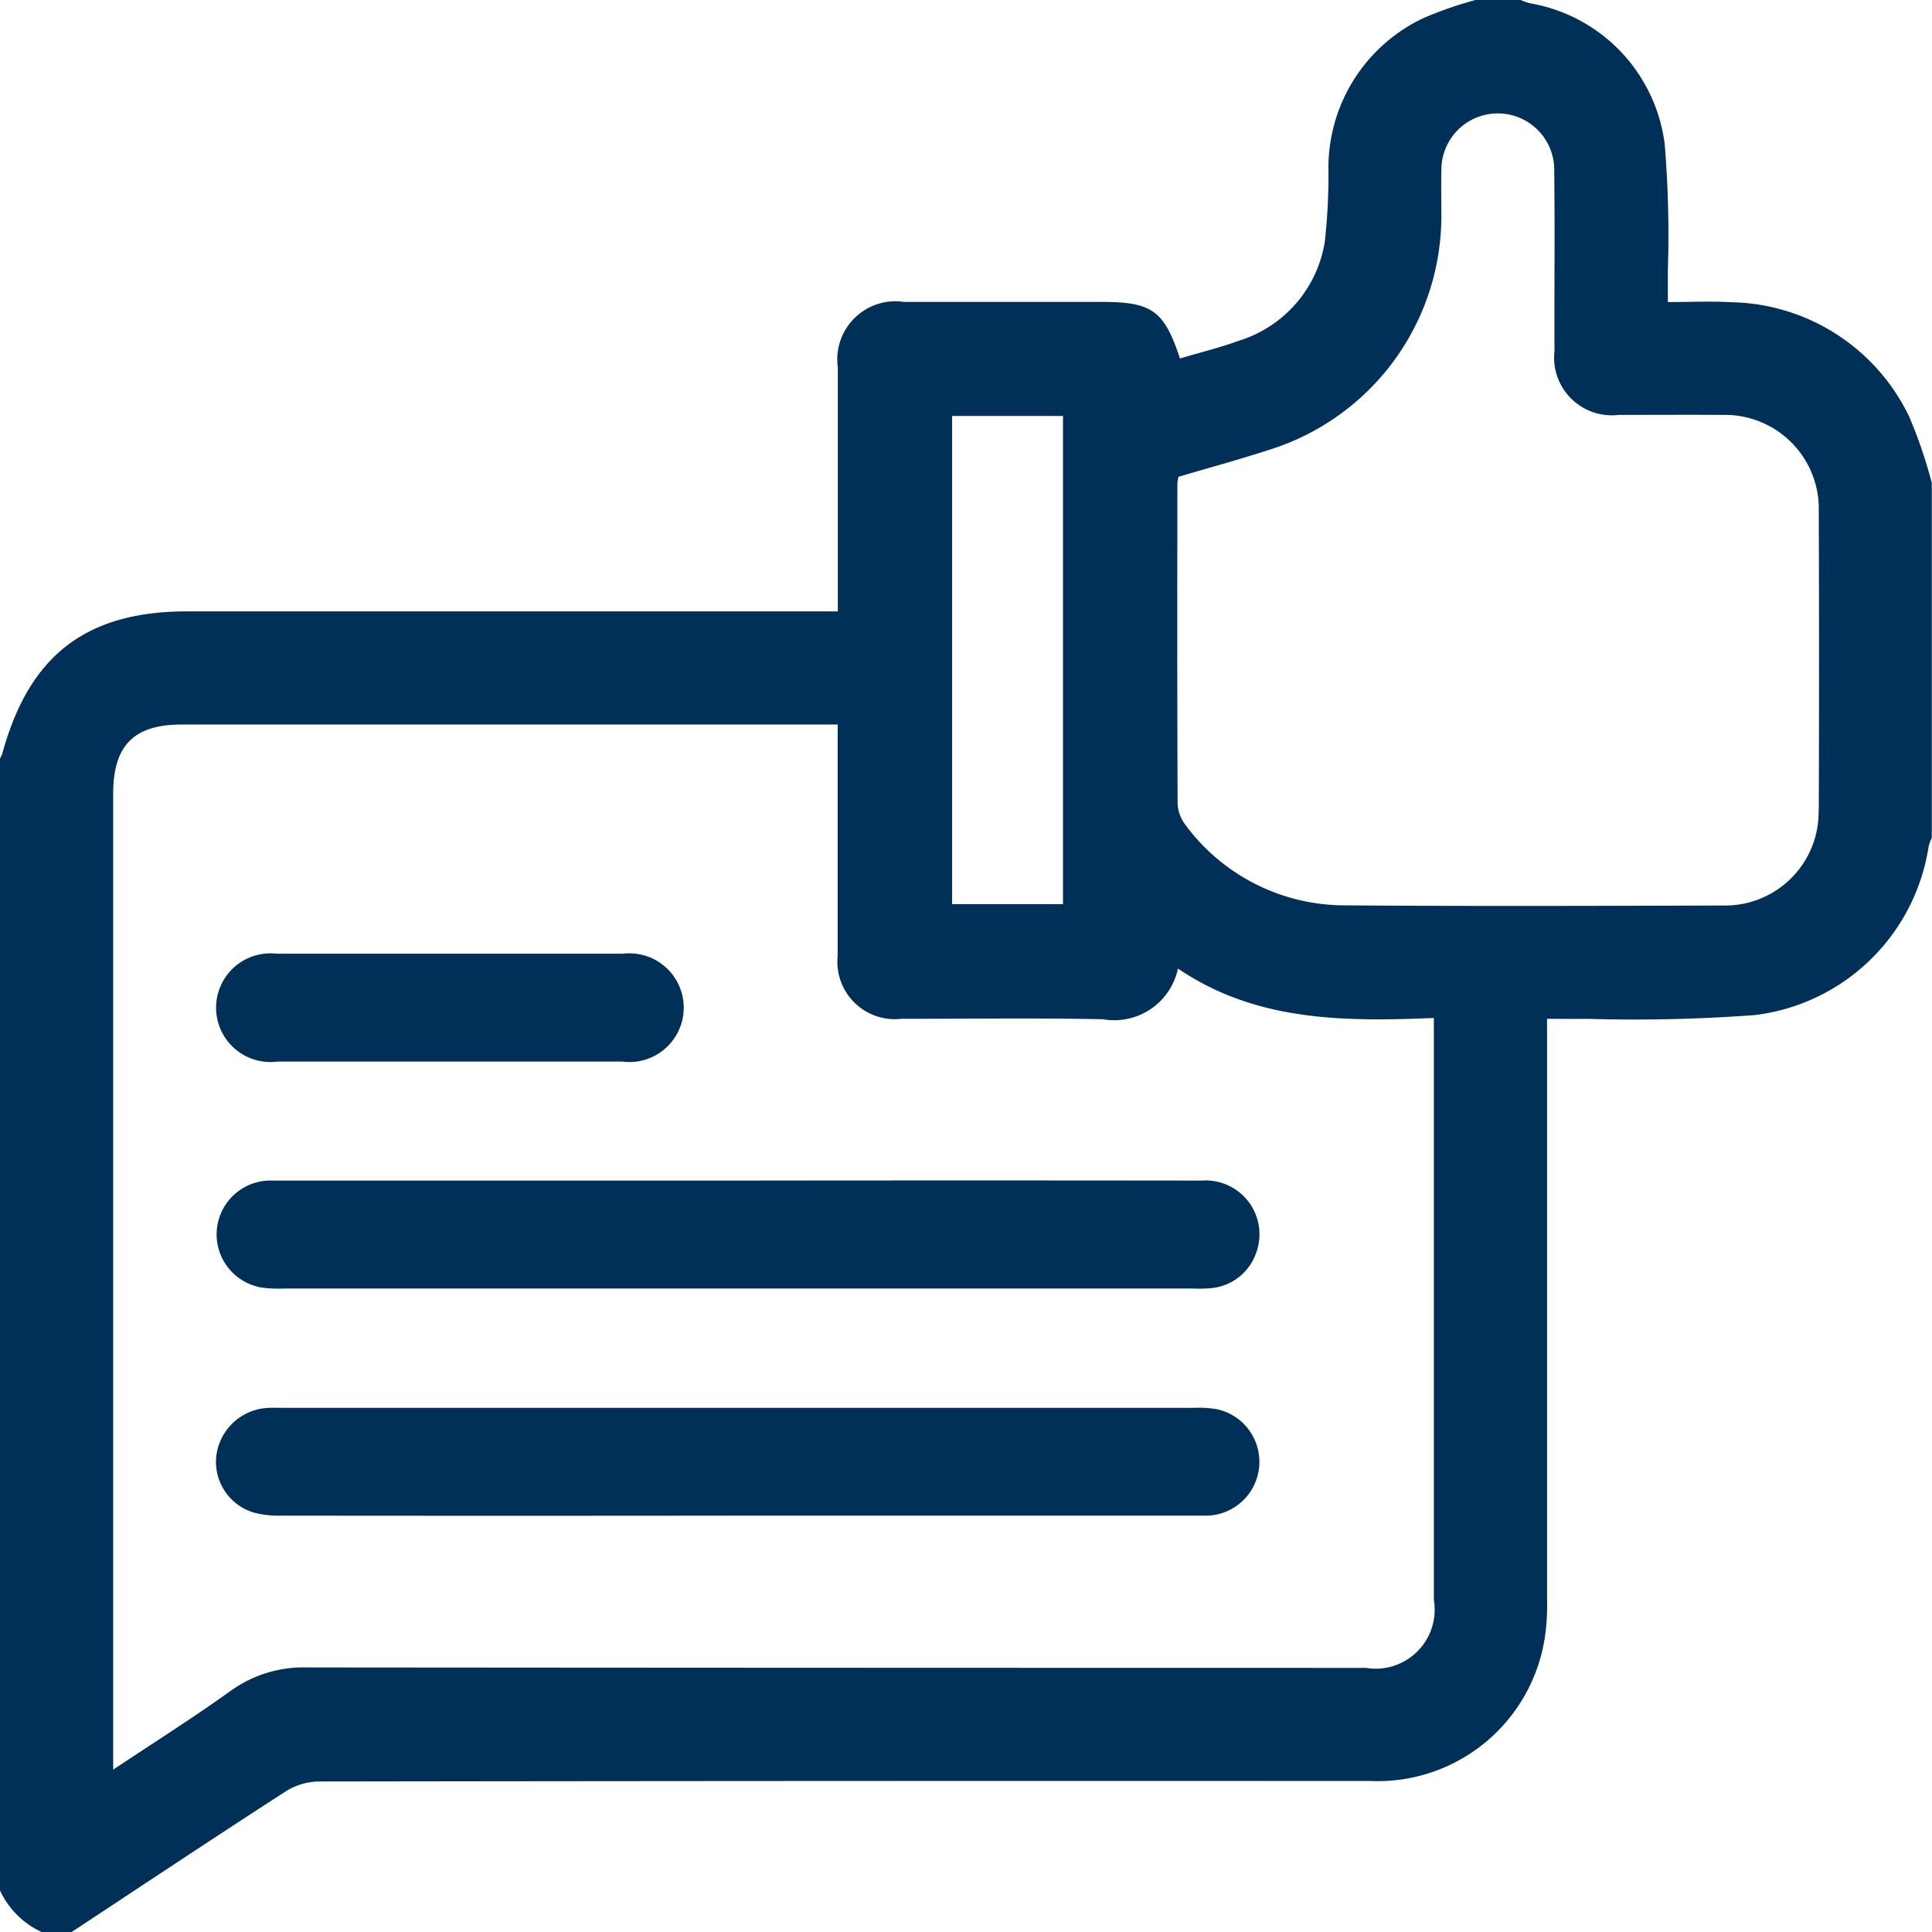
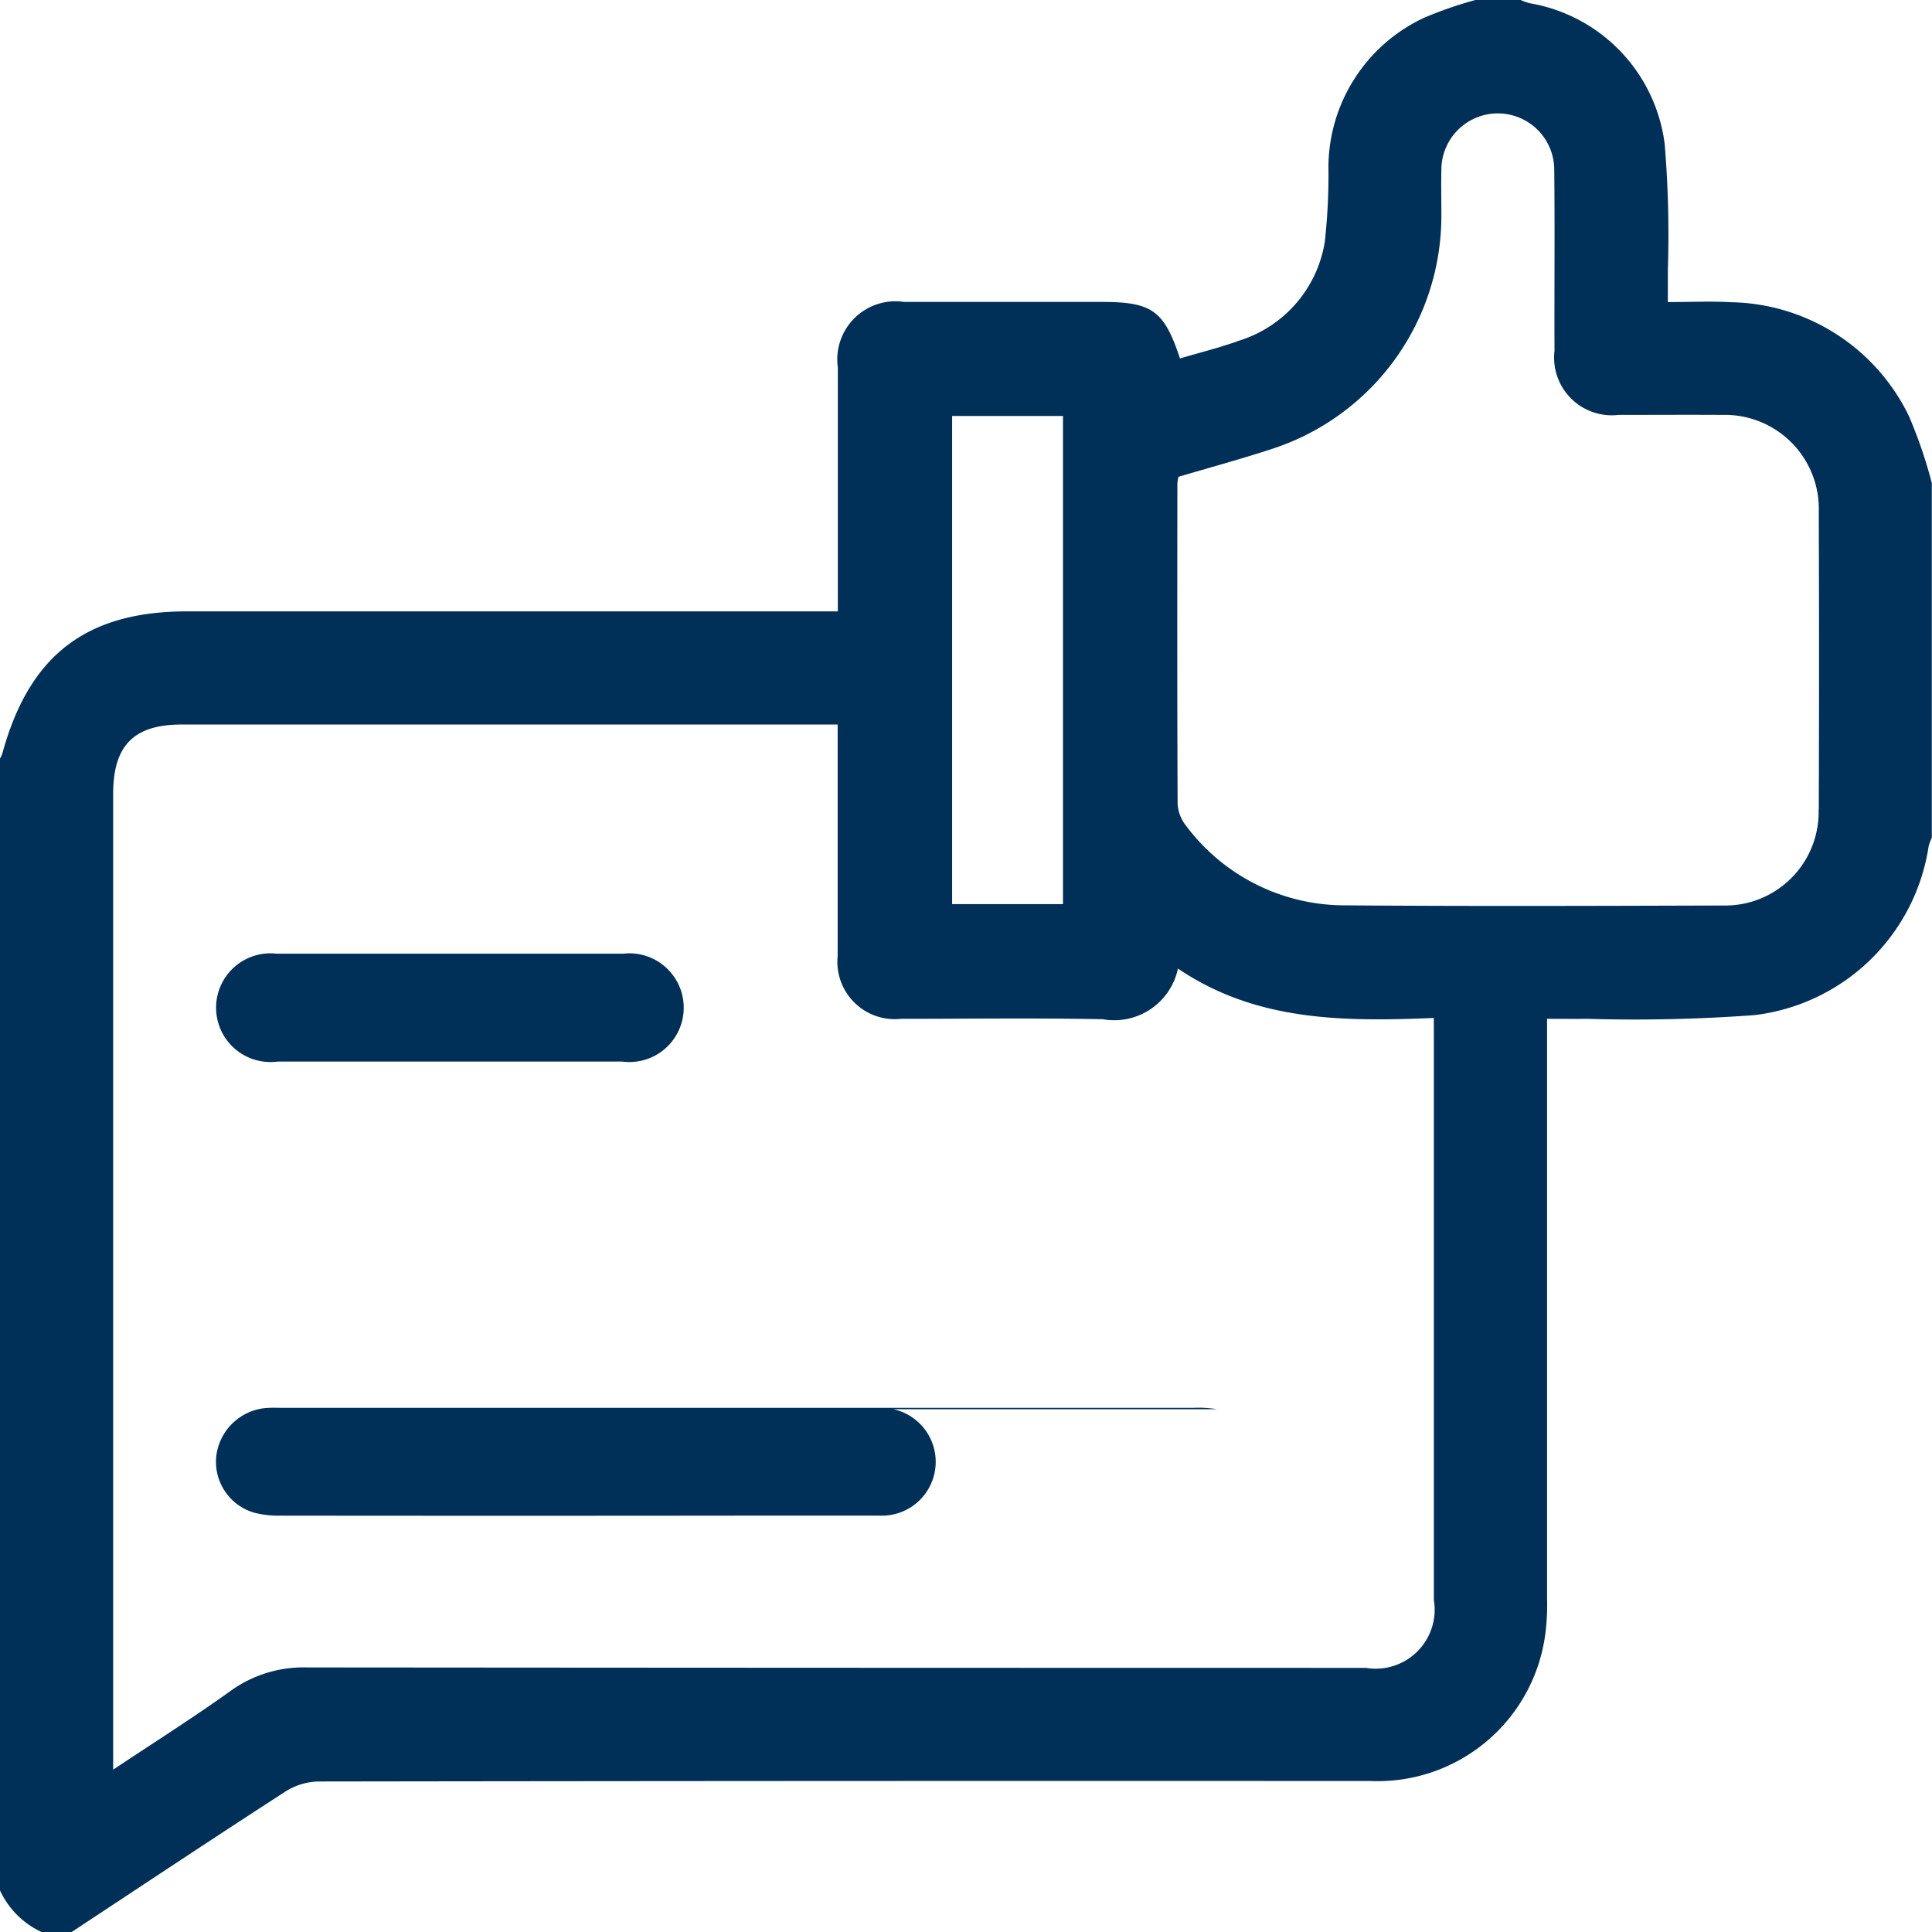
<svg xmlns="http://www.w3.org/2000/svg" id="Raggruppa_1822" data-name="Raggruppa 1822" width="61" height="61" viewBox="0 0 61 61">
  <path id="Tracciato_1034" data-name="Tracciato 1034" d="M452.091,13.19a6.361,6.361,0,0,0-5.646-3.648c-.631-.036-1.266-.005-1.99-.005,0-.356,0-.684,0-1.012a34.8,34.8,0,0,0-.1-3.977A5.169,5.169,0,0,0,440.084.1a1.928,1.928,0,0,1-.275-.1h-1.43a12.45,12.45,0,0,0-1.617.56,5.228,5.228,0,0,0-3.024,4.7,19.227,19.227,0,0,1-.114,2.37,3.917,3.917,0,0,1-2.7,3.124c-.613.222-1.249.378-1.873.564-.5-1.511-.882-1.785-2.459-1.785q-3.125,0-6.25,0a1.837,1.837,0,0,0-2.094,2.07c0,2.538,0,5.076,0,7.7H397.707c-3.19,0-4.991,1.385-5.838,4.487a1.029,1.029,0,0,1-.074.159V59.689A2.7,2.7,0,0,0,393.106,61h.953c2.247-1.483,4.489-2.975,6.75-4.436a2.023,2.023,0,0,1,1.035-.316q16.614-.024,33.228-.015a5.341,5.341,0,0,0,5.515-4.651,7.232,7.232,0,0,0,.054-1.128q0-8.754,0-17.507v-.779c.447,0,.857.005,1.267,0a51.451,51.451,0,0,0,5.29-.118,6.322,6.322,0,0,0,5.491-5.33,1.5,1.5,0,0,1,.1-.269V15.25a14.815,14.815,0,0,0-.7-2.06m-30.232-.056h3.5V28.547h-3.5Zm15.21,19.691q0,8.846,0,17.692a1.863,1.863,0,0,1-2.145,2.144q-16.709,0-33.418-.014a3.938,3.938,0,0,0-2.436.746c-1.171.841-2.394,1.611-3.7,2.481v-.73q0-15.041,0-30.082c0-1.524.654-2.186,2.161-2.186h20.714v2.778c0,1.509,0,3.018,0,4.527a1.813,1.813,0,0,0,2,1.987c2.124,0,4.25-.03,6.374.013a2.056,2.056,0,0,0,2.37-1.6c2.467,1.671,5.224,1.677,8.079,1.56Zm12.148-7.254a2.952,2.952,0,0,1-3.018,3.019c-3.971.012-7.941.026-11.912-.005a6.257,6.257,0,0,1-5.04-2.511,1.217,1.217,0,0,1-.268-.688c-.016-3.375-.011-6.75-.008-10.125a1.4,1.4,0,0,1,.035-.207c.956-.283,1.928-.546,2.883-.858a7.738,7.738,0,0,0,5.417-7.4c0-.477-.01-.954,0-1.429a1.782,1.782,0,1,1,3.564-.009c.021,1.906,0,3.812.008,5.718A1.822,1.822,0,0,0,442.9,13.1c1.092,0,2.184-.007,3.276,0a2.965,2.965,0,0,1,3.044,3.053q.017,4.7,0,9.41" transform="translate(-391.795)" fill="#003057" />
-   <path id="Tracciato_1035" data-name="Tracciato 1035" d="M422.436,155.7a3.734,3.734,0,0,0,.79.045q14.336,0,28.673,0a4.706,4.706,0,0,0,.567-.008,1.666,1.666,0,0,0,1.456-1.1,1.7,1.7,0,0,0-1.709-2.3q-7.324-.009-14.649,0h-4.2q-5.252,0-10.5,0a1.7,1.7,0,0,0-.424,3.359" transform="translate(-414.267 -115.062)" fill="#003057" />
-   <path id="Tracciato_1036" data-name="Tracciato 1036" d="M452.7,181.681a3.417,3.417,0,0,0-.733-.045q-14.393,0-28.787,0c-.17,0-.342-.008-.511.006a1.73,1.73,0,0,0-1.572,1.536,1.671,1.671,0,0,0,1.206,1.77,3.026,3.026,0,0,0,.838.092q7.183.008,14.365,0h4.542c3.407,0,6.813,0,10.22,0a1.7,1.7,0,0,0,.431-3.359" transform="translate(-414.27 -137.186)" fill="#003057" />
+   <path id="Tracciato_1036" data-name="Tracciato 1036" d="M452.7,181.681a3.417,3.417,0,0,0-.733-.045q-14.393,0-28.787,0c-.17,0-.342-.008-.511.006a1.73,1.73,0,0,0-1.572,1.536,1.671,1.671,0,0,0,1.206,1.77,3.026,3.026,0,0,0,.838.092q7.183.008,14.365,0h4.542a1.7,1.7,0,0,0,.431-3.359" transform="translate(-414.27 -137.186)" fill="#003057" />
  <path id="Tracciato_1037" data-name="Tracciato 1037" d="M423.039,126.453q2.723,0,5.446,0t5.446,0a1.716,1.716,0,1,0,.029-3.407q-5.475,0-10.949,0a1.716,1.716,0,1,0,.028,3.407" transform="translate(-414.28 -92.935)" fill="#003057" />
</svg>